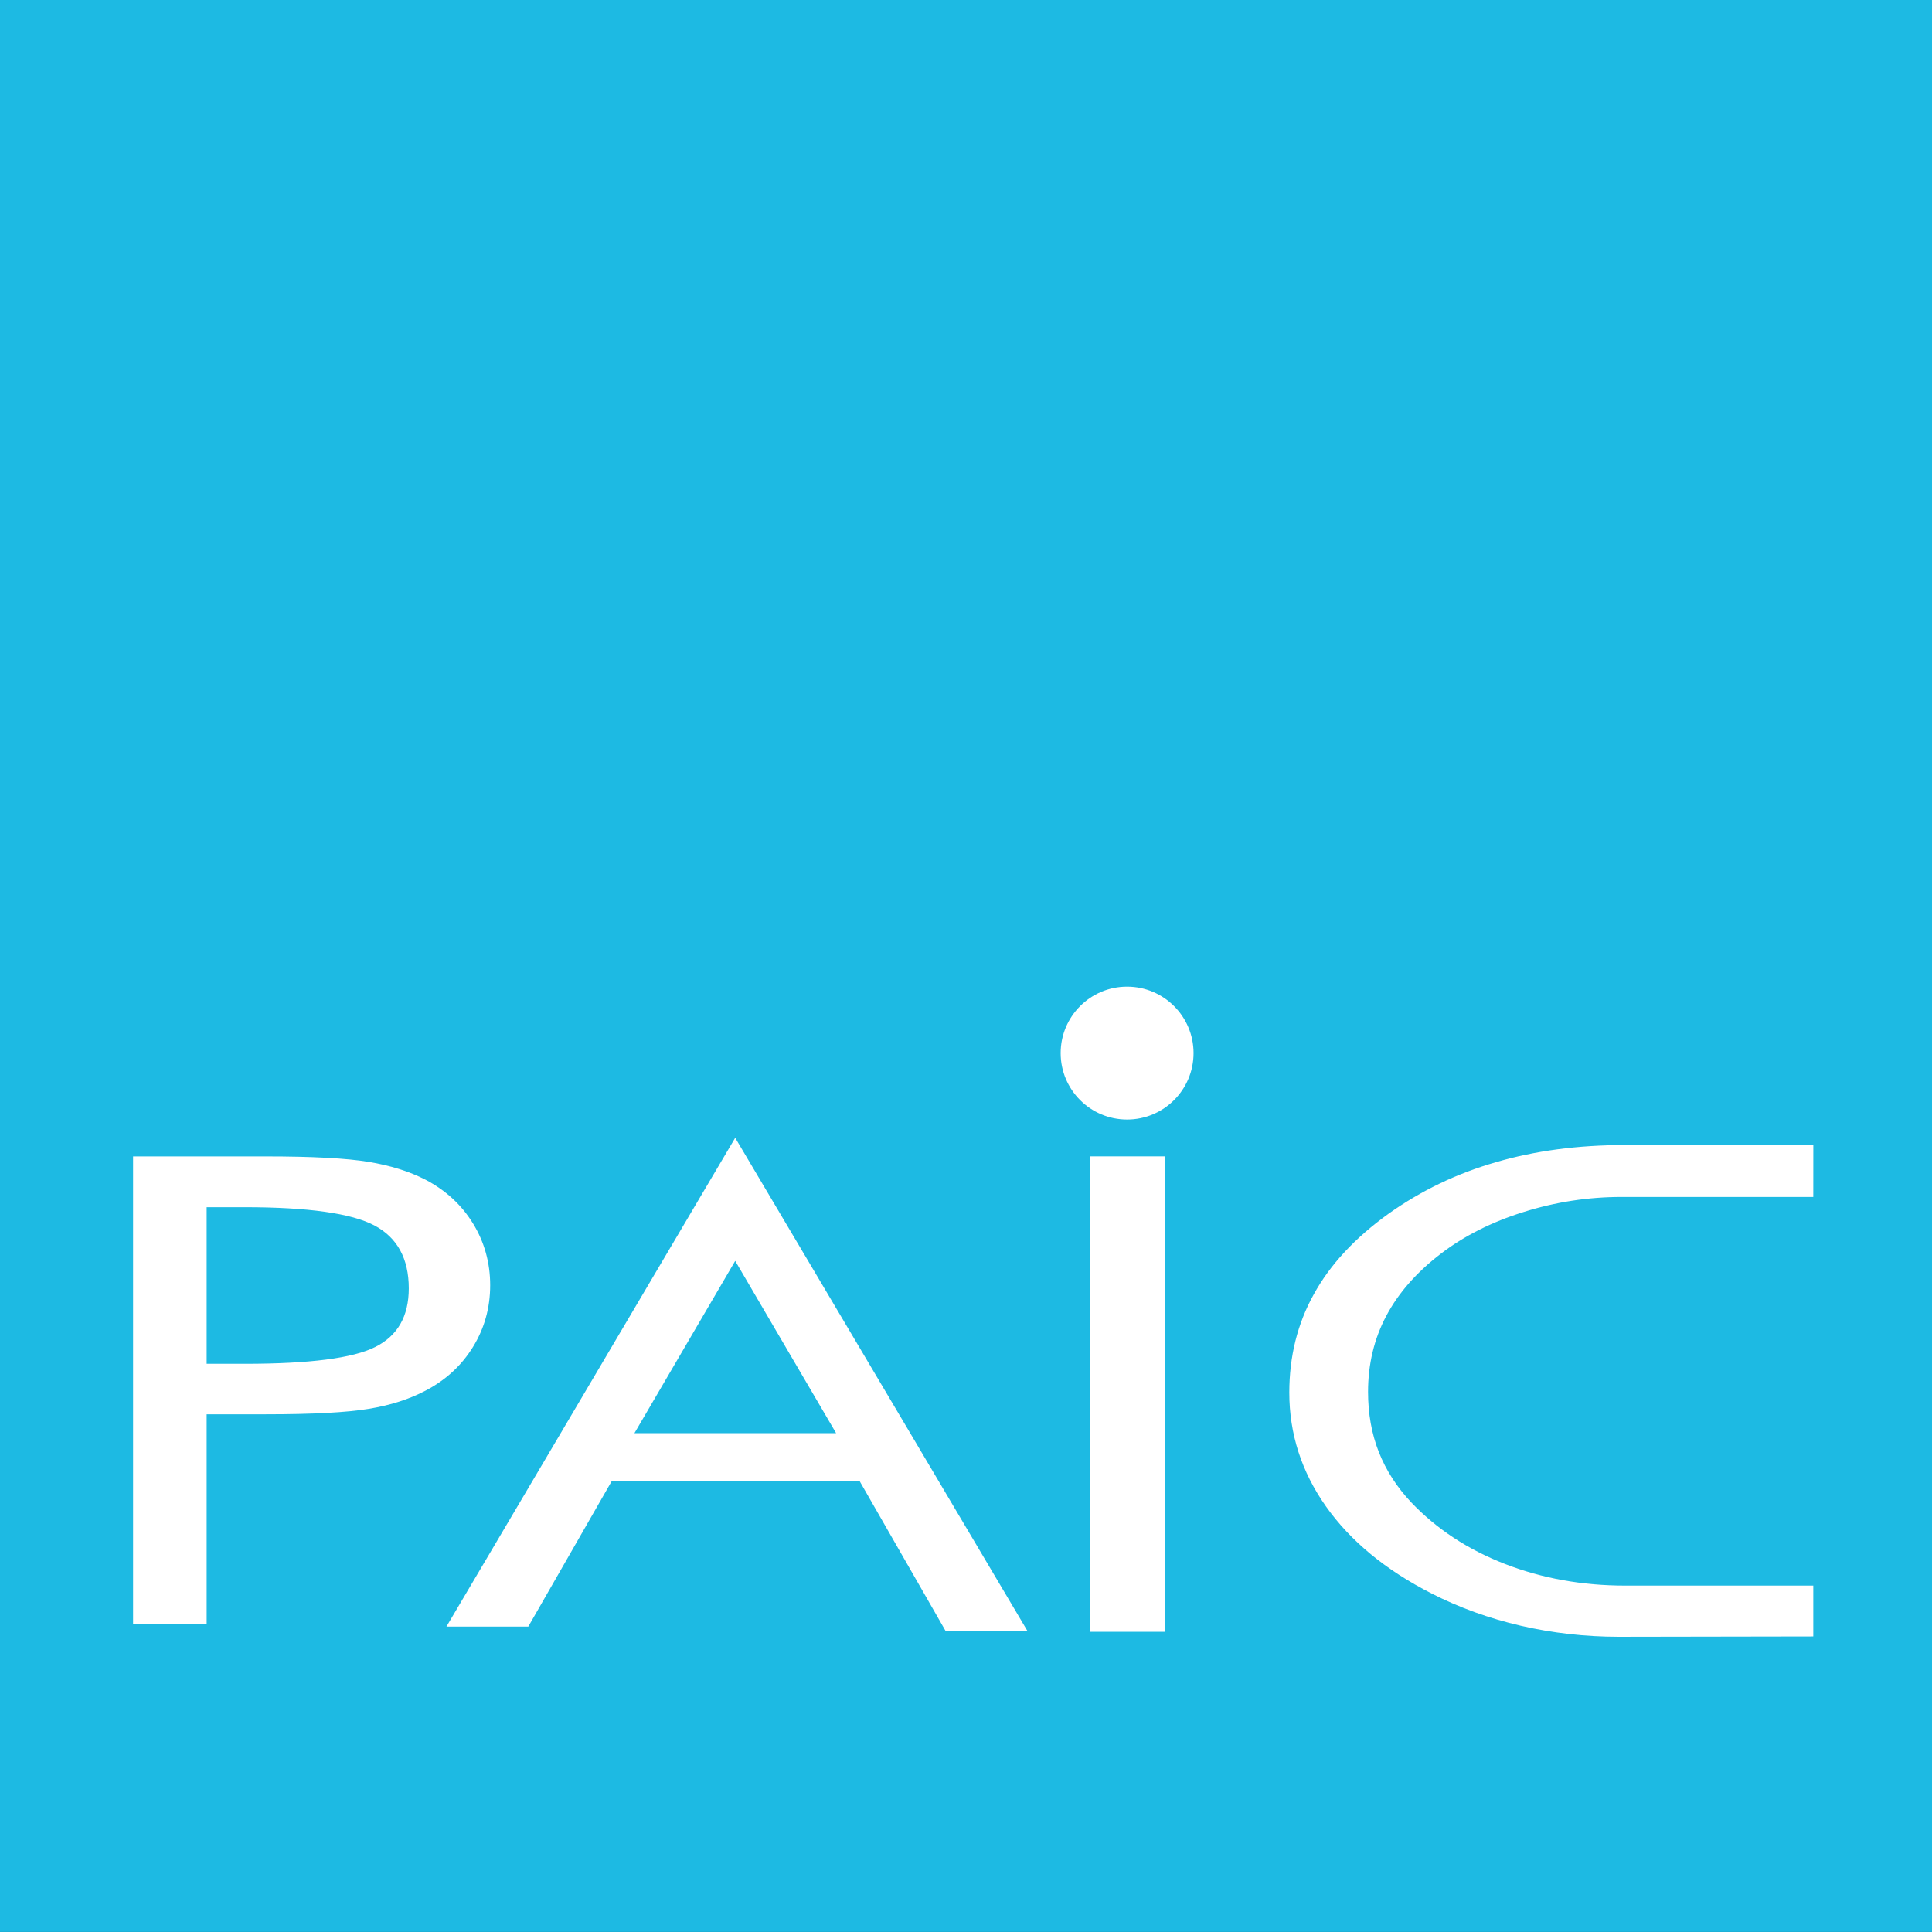
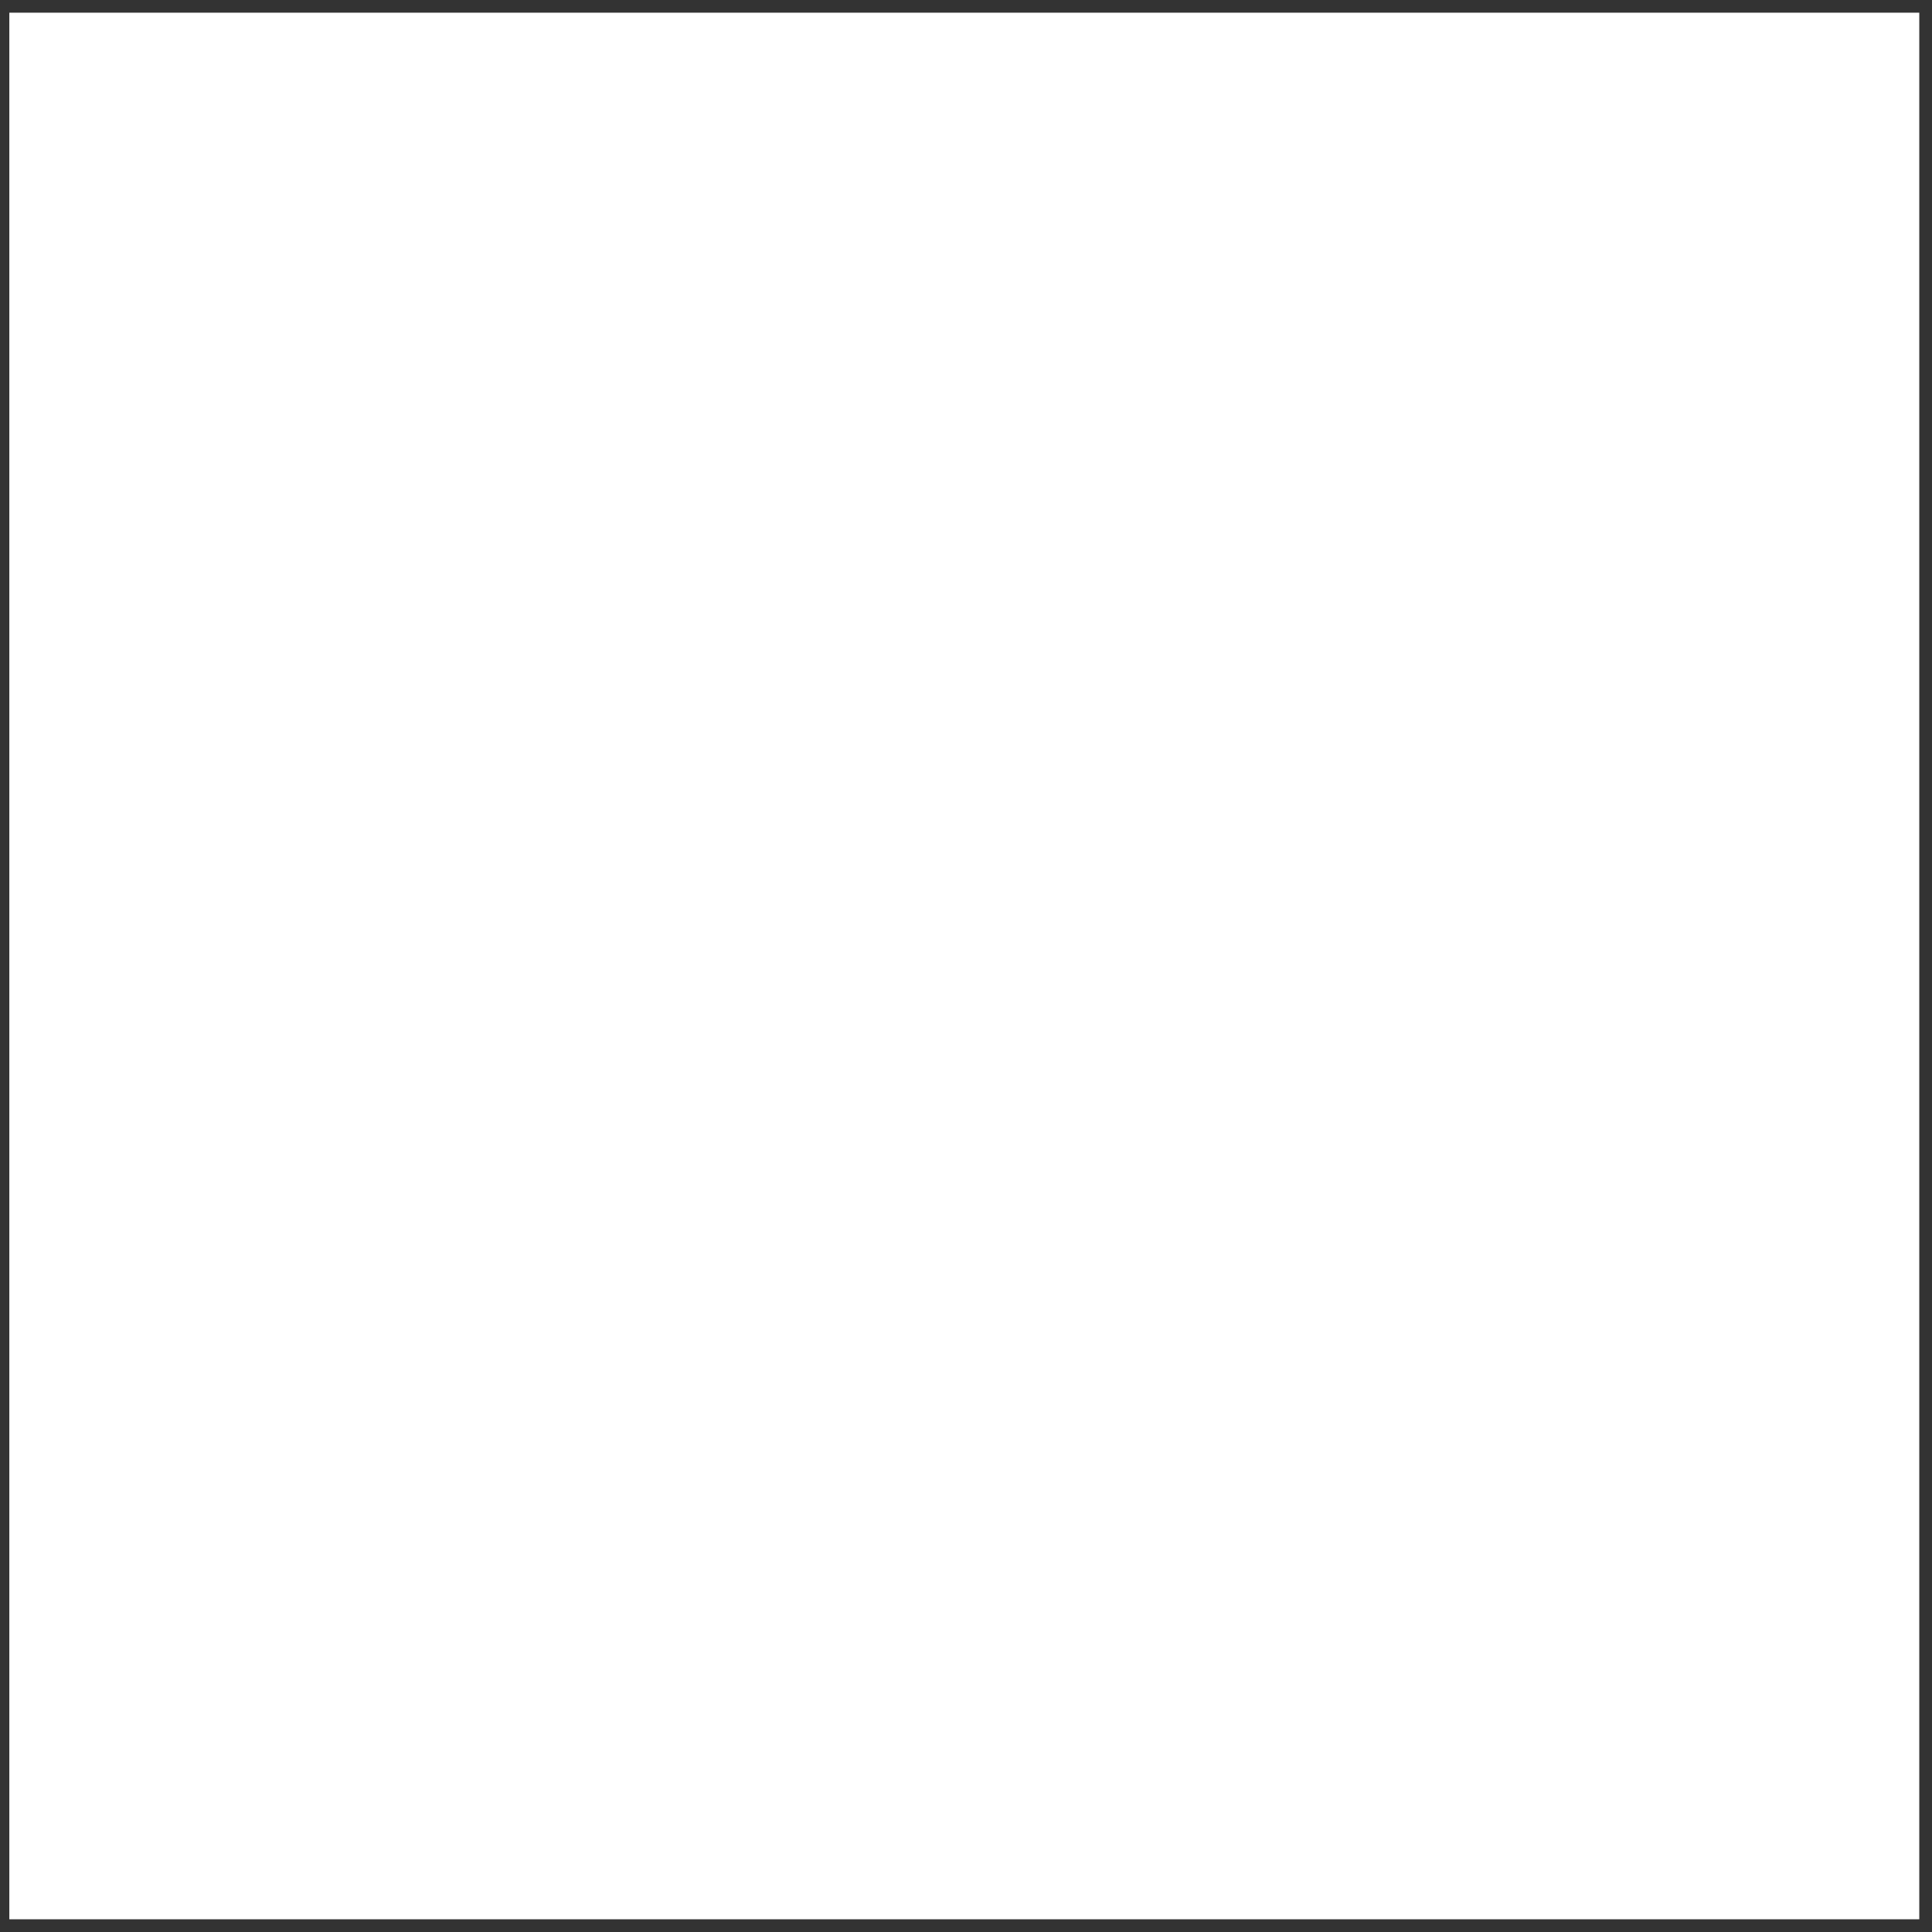
<svg xmlns="http://www.w3.org/2000/svg" xmlns:ns1="http://sodipodi.sourceforge.net/DTD/sodipodi-0.dtd" xmlns:ns2="http://www.inkscape.org/namespaces/inkscape" width="52.381mm" height="52.381mm" viewBox="0 0 52.381 52.381" version="1.1" id="svg1" xml:space="preserve">
  <rect x="0" y="0" width="52.381" height="52.381" fill="#333333" stroke="none" />
  <ns1:namedview id="namedview1" pagecolor="#ffffff" bordercolor="#111111" borderopacity="1" ns2:showpageshadow="0" ns2:pageopacity="0" ns2:pagecheckerboard="1" ns2:deskcolor="#d1d1d1" ns2:document-units="mm" showgrid="false" />
  <defs id="defs1" />
  <g ns2:label="Vrstva 1" ns2:groupmode="layer" id="layer1" transform="translate(-78.837,-122.31)">
    <rect style="fill:#ffffff;fill-opacity:1;stroke-width:0.265" id="rect1" width="51.783" height="51.692" x="79.09" y="122.654" />
-     <path d="M 131.218,122.31 H 78.837 v 26.19 26.19 h 52.381 z m -21.823,26.75 c 0.995,0 1.802,0.807 1.802,1.802 0,0.995 -0.807,1.801 -1.802,1.801 -0.995,0 -1.801,-0.807 -1.801,-1.801 0,-0.995 0.806,-1.802 1.801,-1.802 z m -24.955,11.596 v 5.695 H 82.445 v -12.688 h 3.601 c 1.262,0 2.187,0.05 2.784,0.148 0.593,0.098 1.11,0.26 1.546,0.485 0.549,0.287 0.977,0.683 1.286,1.186 0.308,0.503 0.465,1.062 0.465,1.674 0,0.612 -0.156,1.169 -0.465,1.671 -0.309,0.503 -0.737,0.899 -1.286,1.186 -0.437,0.231 -0.949,0.397 -1.542,0.494 -0.589,0.098 -1.518,0.148 -2.788,0.148 h -0.573 z m 0,-1.37 h 1.034 c 1.751,0 2.932,-0.151 3.537,-0.456 0.605,-0.302 0.909,-0.831 0.909,-1.589 0,-0.808 -0.312,-1.379 -0.933,-1.707 -0.621,-0.328 -1.795,-0.494 -3.513,-0.494 h -1.034 z m 14.33,-2.79 -2.732,4.671 h 5.468 z m 0,-3.337 7.921,13.366 h -2.219 l -2.332,-4.065 h -6.714 l -2.266,3.951 h -2.219 z m 9.611,13.393 v -12.89 h 2.043 v 12.89 z m 19.618,-11.79 h -5.193 c -0.909,0 -1.795,0.136 -2.66,0.408 -0.861,0.269 -1.614,0.648 -2.247,1.133 -0.657,0.503 -1.15,1.065 -1.478,1.686 -0.329,0.621 -0.493,1.308 -0.493,2.059 0,0.589 0.096,1.133 0.292,1.63 0.196,0.497 0.489,0.952 0.881,1.367 0.689,0.722 1.534,1.278 2.54,1.668 1.006,0.39 2.091,0.586 3.257,0.586 h 5.101 v 1.379 c -1.883,0 -3.264,0.009 -5.273,0.009 -0.909,0 -1.795,-0.101 -2.656,-0.299 -0.857,-0.198 -1.667,-0.491 -2.416,-0.873 -1.254,-0.639 -2.207,-1.429 -2.868,-2.364 -0.661,-0.938 -0.993,-1.964 -0.993,-3.086 0,-0.976 0.22,-1.867 0.665,-2.666 0.441,-0.802 1.114,-1.526 2.023,-2.18 0.877,-0.624 1.847,-1.092 2.913,-1.399 1.062,-0.311 2.223,-0.465 3.485,-0.465 h 5.121 z" style="fill:#1dbae3;fill-rule:evenodd;stroke-width:0.353" id="path3" ns1:nodetypes="ccccccsssssccccscccssccscccscscsccccccccccccccccccccscccsccssccscccscccscc" />
  </g>
</svg>